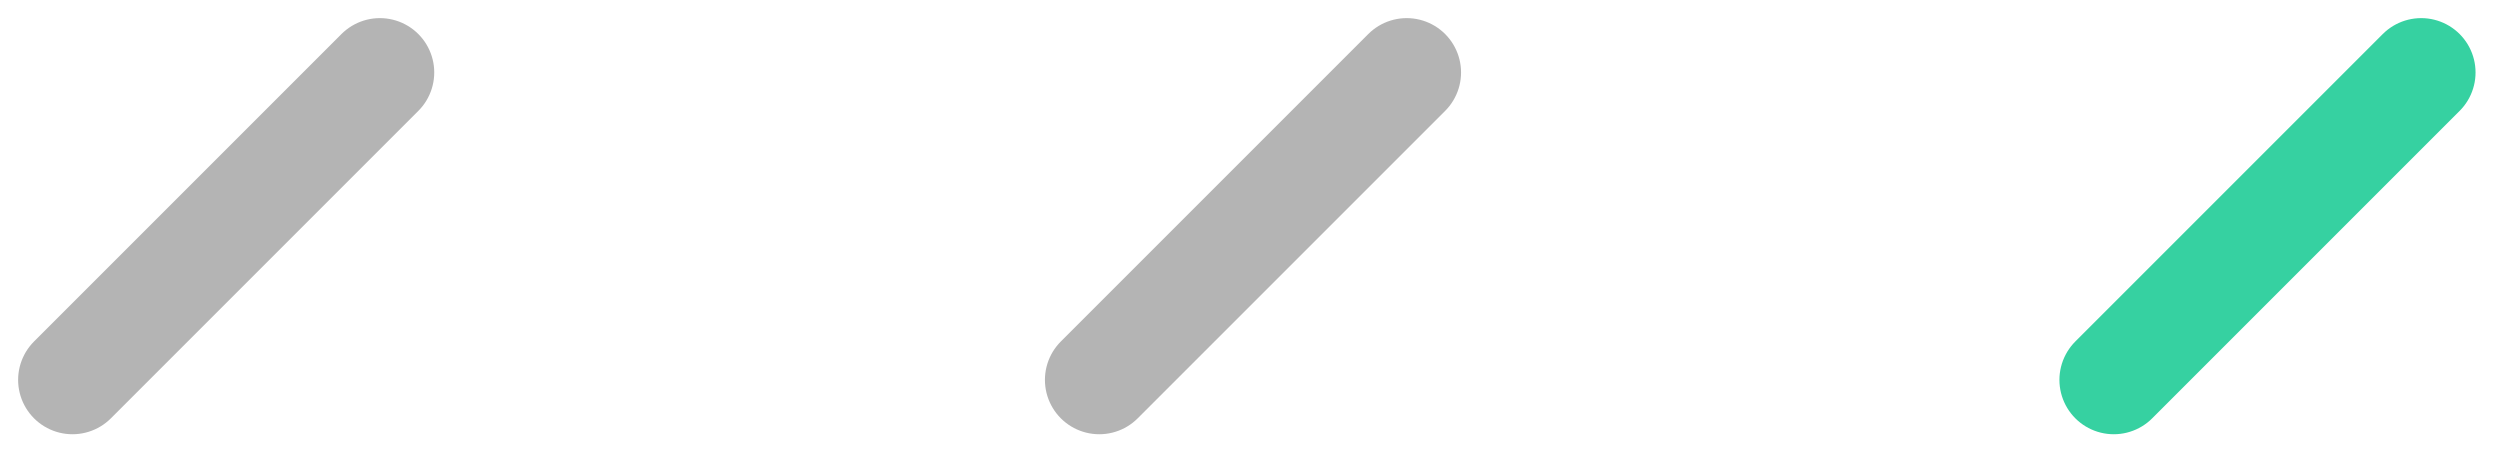
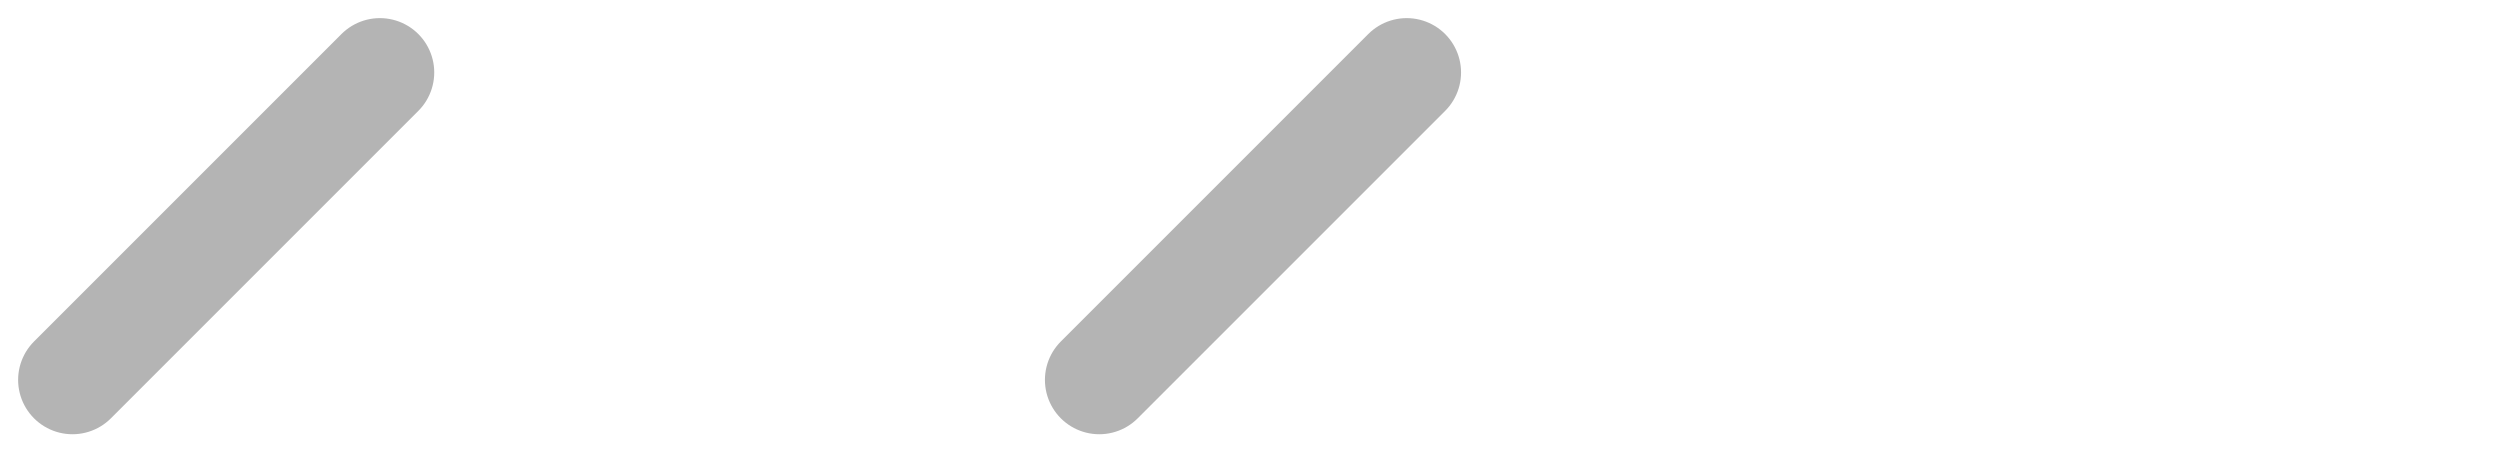
<svg xmlns="http://www.w3.org/2000/svg" width="69" height="13" viewBox="0 0 69 13" fill="none">
-   <line x1="58.34" y1="10.485" x2="66.825" y2="2" stroke="#36D1A1" stroke-width="3" stroke-linecap="round" />
  <line x1="30.34" y1="10.485" x2="38.825" y2="2" stroke="#B4B4B4" stroke-width="3" stroke-linecap="round" />
  <line x1="2" y1="10.485" x2="10.485" y2="2" stroke="#B4B4B4" stroke-width="3" stroke-linecap="round" />
</svg>